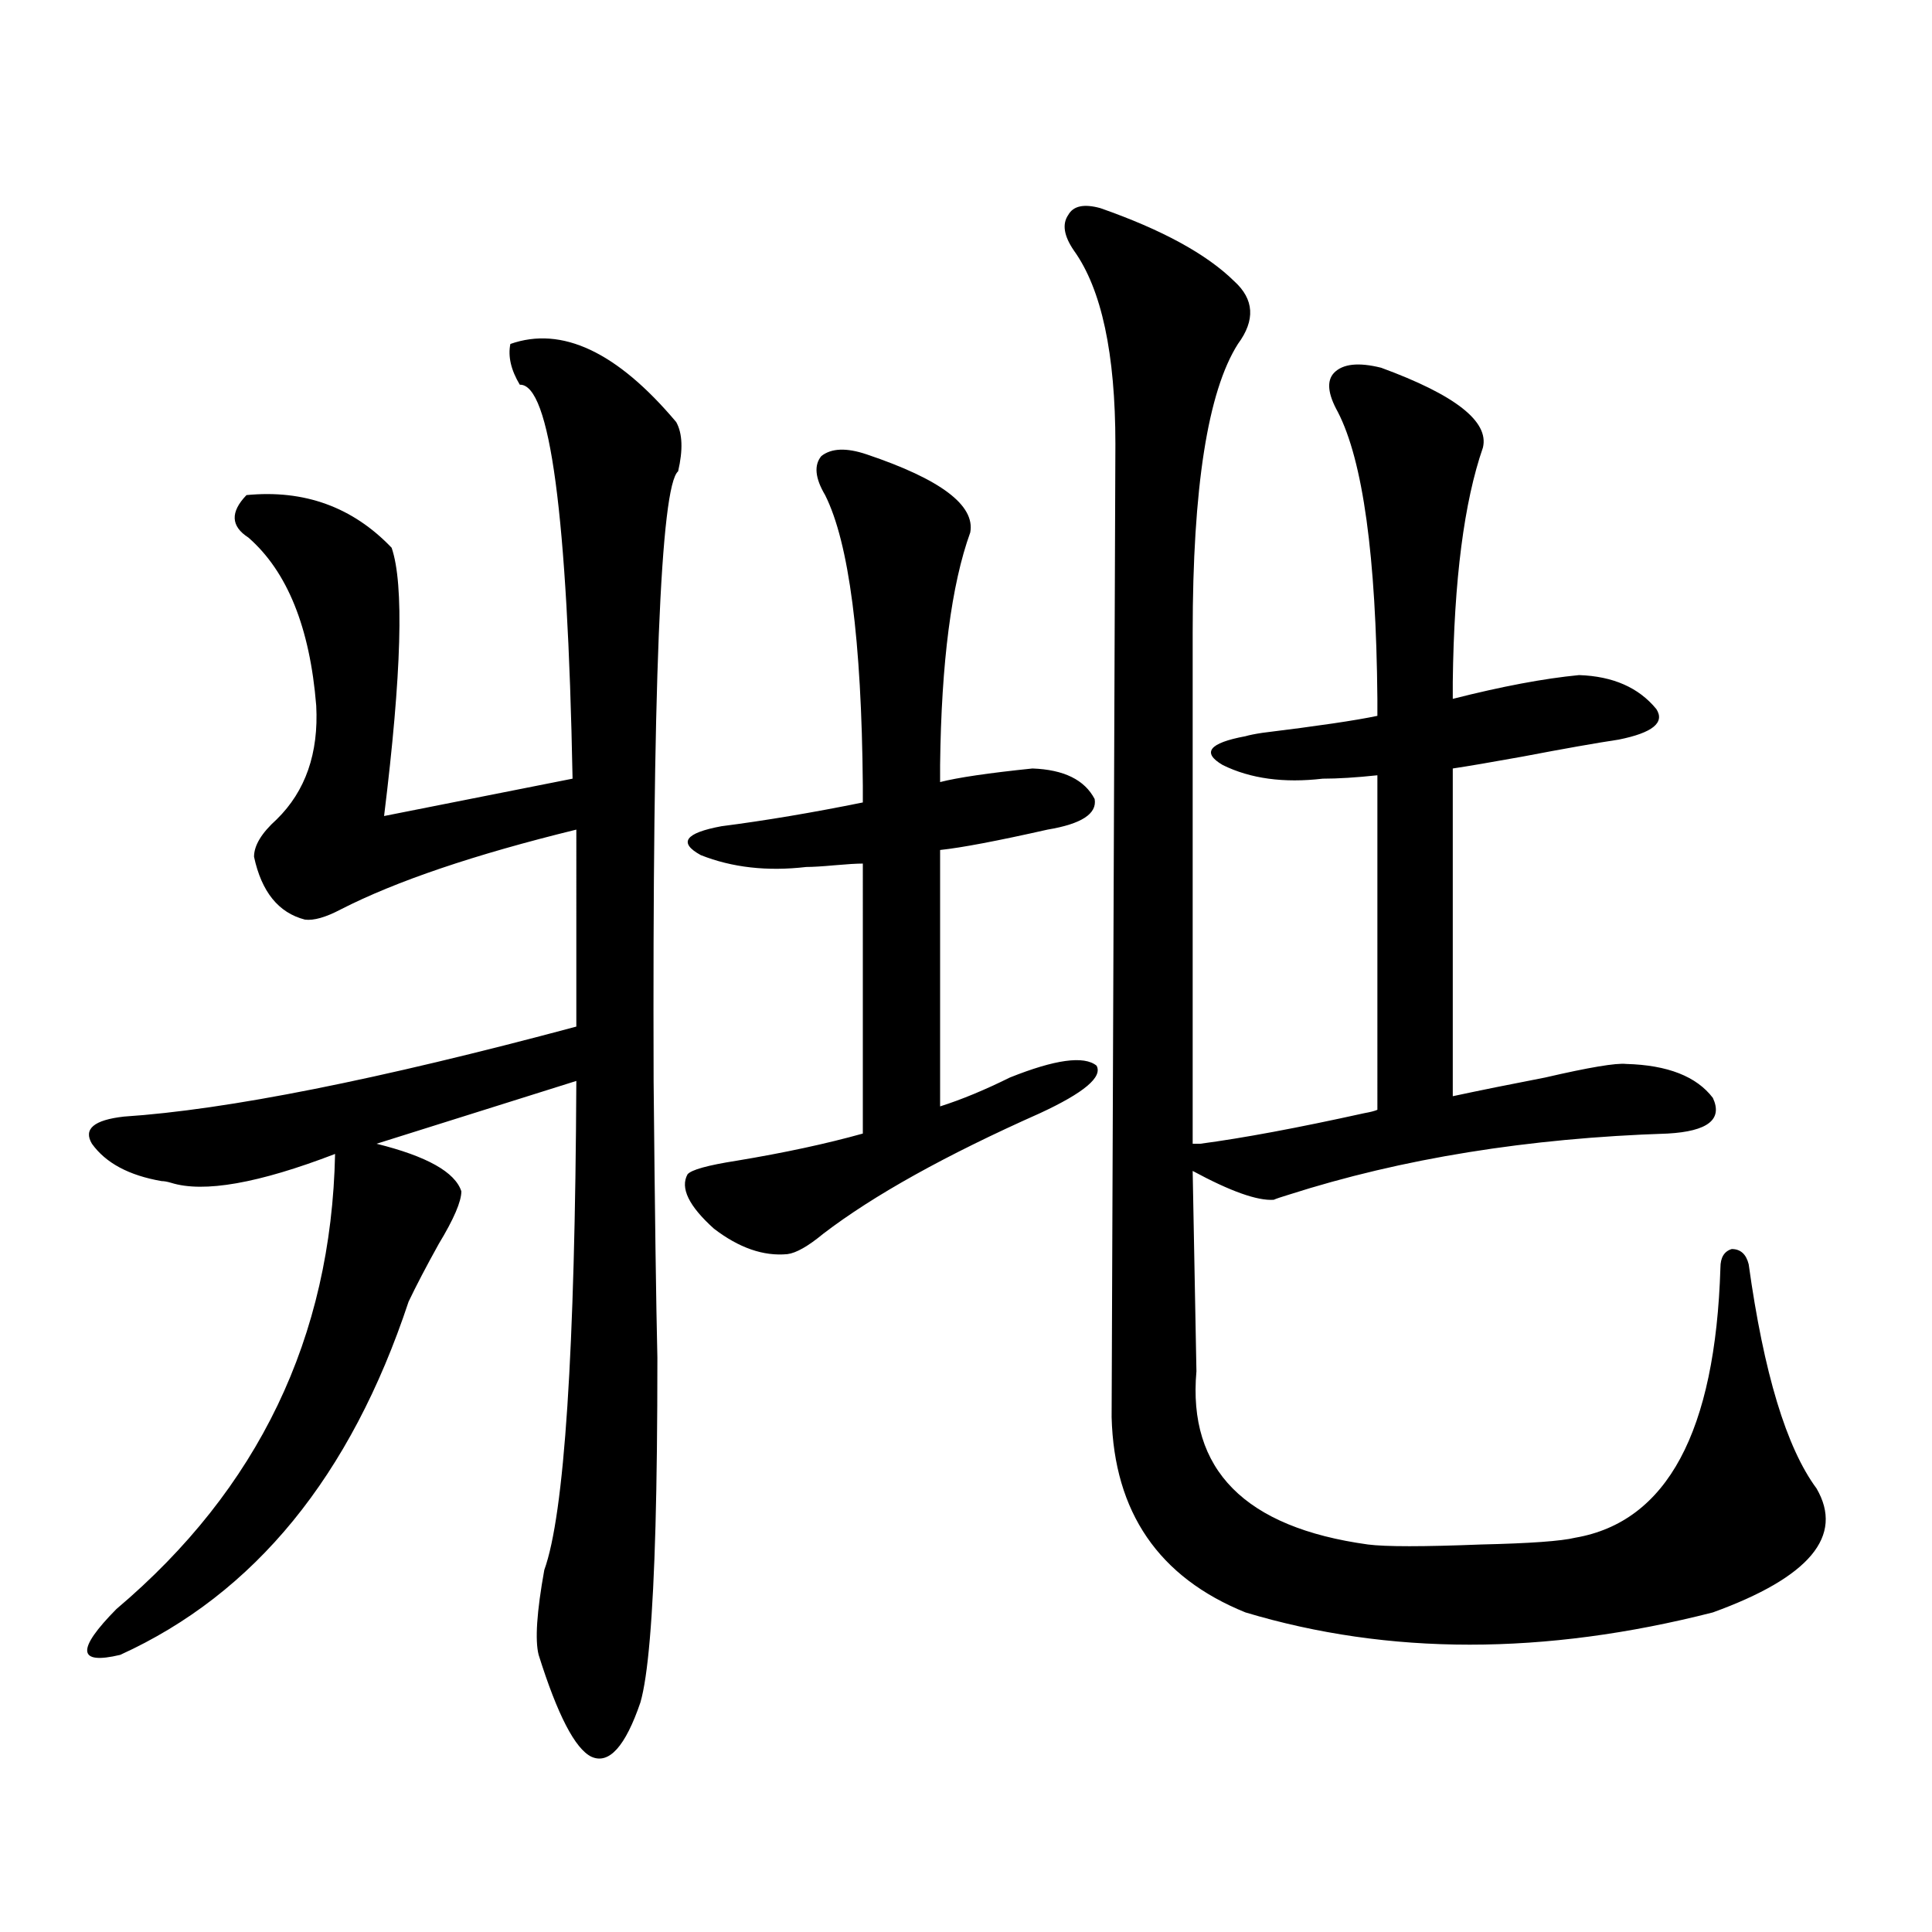
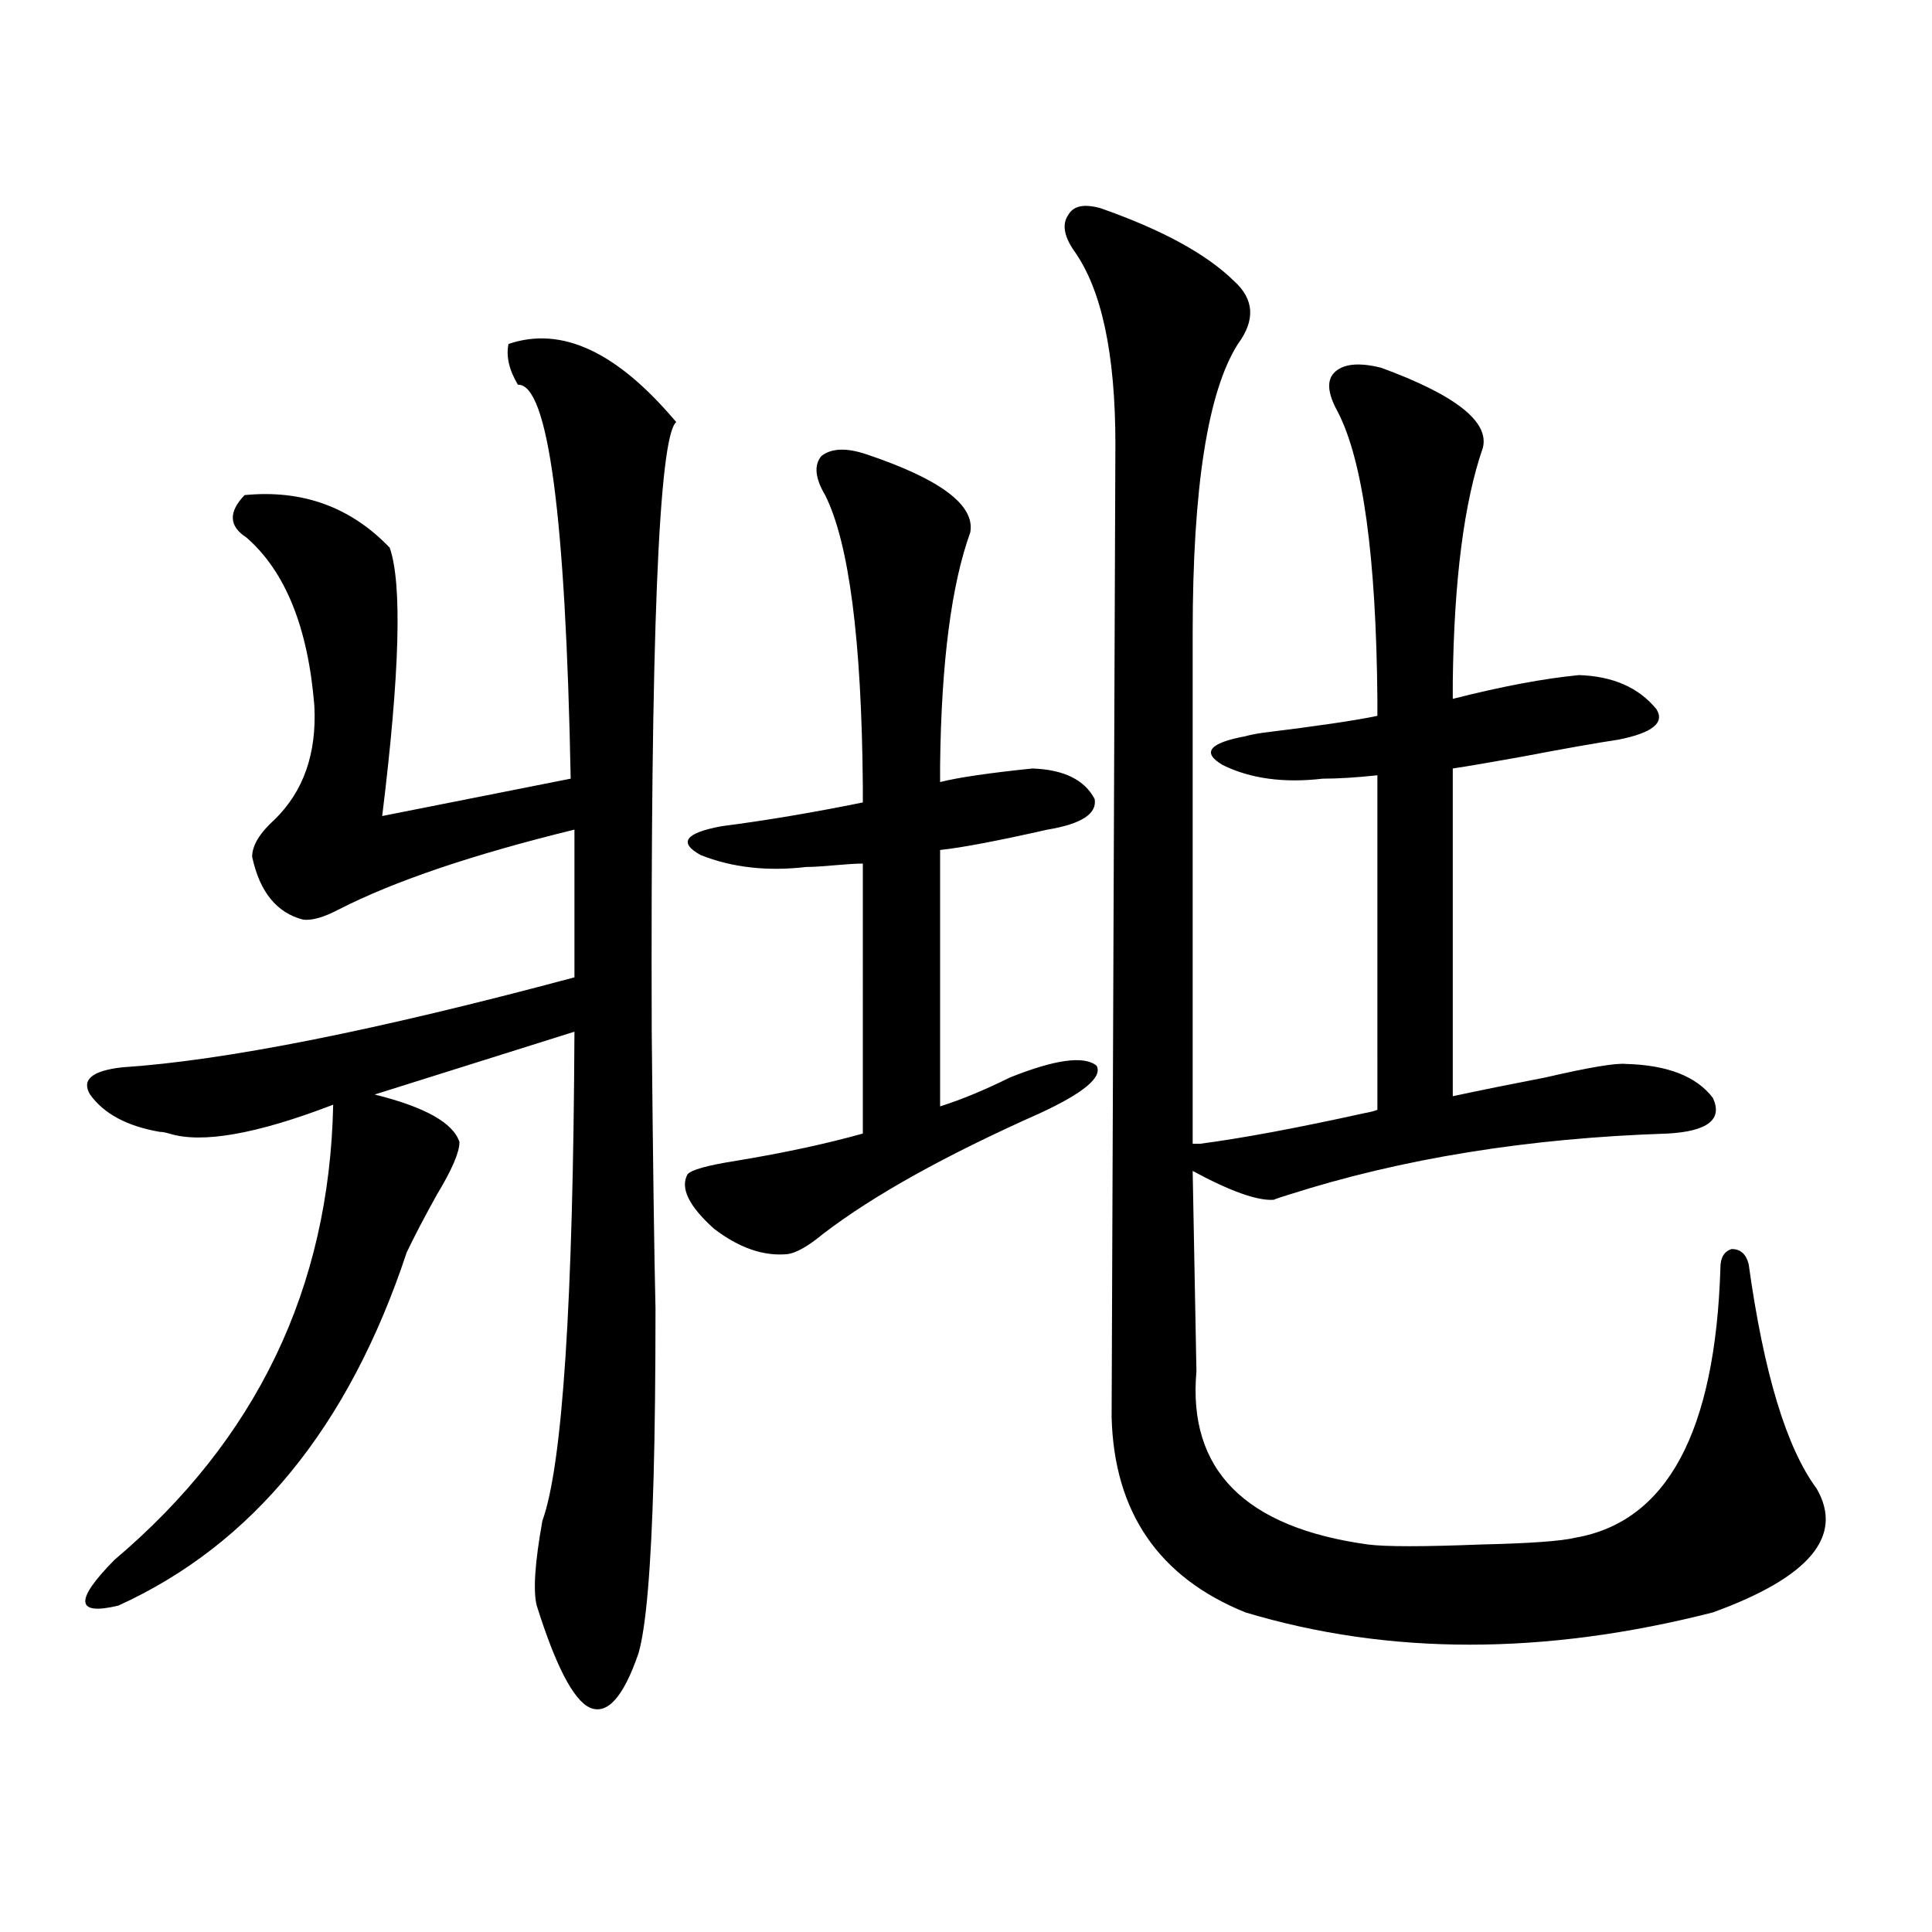
<svg xmlns="http://www.w3.org/2000/svg" version="1.1" id="图层_1" x="0px" y="0px" width="1000px" height="1000px" viewBox="0 0 1000 1000" enable-background="new 0 0 1000 1000" xml:space="preserve">
-   <path d="M350.016,218.469c3.247,5.864,3.567,14.364,0.976,25.488c-9.115,7.622-13.338,112.802-12.683,315.527  c0.641,67.978,1.296,115.728,1.951,143.262c0,34.579-0.335,63.583-0.976,87.012c-1.311,47.461-3.902,77.921-7.805,91.406  c-7.805,22.852-16.265,32.218-25.365,28.125c-8.46-4.106-17.561-21.685-27.316-52.734c-1.951-7.622-0.976-22.274,2.927-43.945  c10.396-28.702,15.93-113.077,16.585-253.125l-103.412,32.52c26.006,6.454,40.64,14.653,43.901,24.609  c0,5.273-3.902,14.364-11.707,27.246c-6.509,11.728-11.707,21.685-15.609,29.883c-29.923,90.239-79.678,151.172-149.265,182.813  c-22.118,5.273-22.773-2.637-1.951-23.73c73.489-62.101,111.217-140.625,113.168-235.547  c-39.679,15.243-67.971,20.215-84.876,14.941c-1.951-0.577-3.582-0.879-4.878-0.879c-16.92-2.925-28.947-9.366-36.097-19.336  c-4.558-7.608,0.976-12.305,16.585-14.063c53.322-3.516,131.369-19.034,234.141-46.582V429.406  c-52.682,12.896-93.336,26.669-121.948,41.309c-7.805,4.106-13.993,5.864-18.536,5.273c-13.658-3.516-22.438-14.351-26.341-32.52  c0-5.851,3.902-12.305,11.707-19.336c14.954-14.64,21.783-34.277,20.487-58.887c-3.262-40.43-14.969-69.434-35.121-87.012  c-9.115-5.851-9.436-13.184-0.976-21.973c29.908-2.925,54.953,6.152,75.12,27.246c6.494,18.759,5.198,65.039-3.902,138.867  l97.559-19.336c-2.606-136.519-11.707-204.483-27.316-203.906c-4.558-7.608-6.188-14.64-4.878-21.094  C290.825,168.673,319.438,182.146,350.016,218.469z M534.401,397.766c16.25,0.591,26.981,5.864,32.194,15.82  c1.296,7.622-6.829,12.896-24.39,15.82c-26.021,5.864-44.557,9.38-55.608,10.547v132.715c11.052-3.516,23.079-8.487,36.097-14.941  c23.414-9.366,38.368-11.426,44.877-6.152c3.247,5.864-6.509,14.063-29.268,24.609c-48.779,21.685-86.187,42.489-112.192,62.402  c-7.805,6.454-13.993,9.97-18.536,10.547c-12.362,1.181-25.045-3.214-38.048-13.184c-13.018-11.714-17.561-21.094-13.658-28.125  c1.951-2.335,10.396-4.683,25.365-7.031c24.71-4.093,46.493-8.789,65.364-14.063V446.984c-3.262,0-8.14,0.302-14.634,0.879  c-6.509,0.591-11.387,0.879-14.634,0.879c-20.167,2.349-38.383,0.302-54.633-6.152c-11.707-6.44-8.14-11.426,10.731-14.941  c22.759-2.925,47.148-7.031,73.169-12.305v-8.789c-0.655-75.586-7.164-125.684-19.512-150.293  c-5.213-8.789-5.854-15.519-1.951-20.215c5.198-4.093,13.003-4.395,23.414-0.879c38.368,12.896,56.249,26.367,53.657,40.43  c-9.756,26.958-14.969,67.099-15.609,120.41v8.789C495.698,402.462,511.628,400.114,534.401,397.766z M569.522,107.727  c31.859,11.138,54.953,23.73,69.267,37.793c10.396,9.38,11.052,20.215,1.951,32.52c-15.609,24.609-23.414,74.419-23.414,149.414  v264.551h3.902c22.104-2.925,50.396-8.198,84.876-15.82c3.247-0.577,5.519-1.167,6.829-1.758V401.281  c-11.066,1.181-20.487,1.758-28.292,1.758c-20.167,2.349-37.407,0-51.706-7.031c-11.066-6.44-7.164-11.426,11.707-14.941  c1.951-0.577,4.878-1.167,8.78-1.758c28.612-3.516,48.444-6.44,59.511-8.789v-8.789c-0.655-73.828-7.484-123.335-20.487-148.535  c-5.213-9.366-5.854-16.108-1.951-20.215c4.543-4.683,12.683-5.562,24.39-2.637c38.368,14.063,55.929,27.837,52.682,41.309  c-9.756,28.125-14.969,68.555-15.609,121.289v8.789c25.365-6.44,47.148-10.547,65.364-12.305  c17.561,0.591,30.884,6.454,39.999,17.578c4.543,7.031-1.951,12.305-19.512,15.82c-11.707,1.758-28.292,4.696-49.755,8.789  c-16.265,2.938-28.292,4.985-36.097,6.152v169.629c13.658-2.925,29.588-6.152,47.804-9.668c22.759-5.273,36.737-7.608,41.95-7.031  c21.463,0.591,36.417,6.454,44.877,17.578c5.198,11.138-2.606,17.29-23.414,18.457c-72.193,2.349-137.558,12.896-196.093,31.641  c-3.902,1.181-6.509,2.06-7.805,2.637c-8.46,0.591-22.438-4.395-41.95-14.941l1.951,103.711  c-4.558,50.977,25.03,80.859,88.778,89.648c9.101,1.181,28.612,1.181,58.535,0c25.365-0.577,41.615-1.758,48.779-3.516  c47.469-8.198,72.514-54.78,75.12-139.746c0-5.273,1.951-8.487,5.854-9.668c4.543,0,7.47,2.637,8.78,7.91  c7.805,56.25,19.512,94.922,35.121,116.016c14.299,24.609-3.582,46.005-53.657,64.16c-87.162,22.261-167.801,22.261-241.945,0  c-44.877-18.155-67.971-51.855-69.267-101.074l1.951-503.613c0-46.87-7.164-80.269-21.463-100.195  c-5.213-7.608-6.188-13.761-2.927-18.457C555.529,106.56,561.063,105.392,569.522,107.727z" />
+   <path d="M350.016,218.469c-9.115,7.622-13.338,112.802-12.683,315.527  c0.641,67.978,1.296,115.728,1.951,143.262c0,34.579-0.335,63.583-0.976,87.012c-1.311,47.461-3.902,77.921-7.805,91.406  c-7.805,22.852-16.265,32.218-25.365,28.125c-8.46-4.106-17.561-21.685-27.316-52.734c-1.951-7.622-0.976-22.274,2.927-43.945  c10.396-28.702,15.93-113.077,16.585-253.125l-103.412,32.52c26.006,6.454,40.64,14.653,43.901,24.609  c0,5.273-3.902,14.364-11.707,27.246c-6.509,11.728-11.707,21.685-15.609,29.883c-29.923,90.239-79.678,151.172-149.265,182.813  c-22.118,5.273-22.773-2.637-1.951-23.73c73.489-62.101,111.217-140.625,113.168-235.547  c-39.679,15.243-67.971,20.215-84.876,14.941c-1.951-0.577-3.582-0.879-4.878-0.879c-16.92-2.925-28.947-9.366-36.097-19.336  c-4.558-7.608,0.976-12.305,16.585-14.063c53.322-3.516,131.369-19.034,234.141-46.582V429.406  c-52.682,12.896-93.336,26.669-121.948,41.309c-7.805,4.106-13.993,5.864-18.536,5.273c-13.658-3.516-22.438-14.351-26.341-32.52  c0-5.851,3.902-12.305,11.707-19.336c14.954-14.64,21.783-34.277,20.487-58.887c-3.262-40.43-14.969-69.434-35.121-87.012  c-9.115-5.851-9.436-13.184-0.976-21.973c29.908-2.925,54.953,6.152,75.12,27.246c6.494,18.759,5.198,65.039-3.902,138.867  l97.559-19.336c-2.606-136.519-11.707-204.483-27.316-203.906c-4.558-7.608-6.188-14.64-4.878-21.094  C290.825,168.673,319.438,182.146,350.016,218.469z M534.401,397.766c16.25,0.591,26.981,5.864,32.194,15.82  c1.296,7.622-6.829,12.896-24.39,15.82c-26.021,5.864-44.557,9.38-55.608,10.547v132.715c11.052-3.516,23.079-8.487,36.097-14.941  c23.414-9.366,38.368-11.426,44.877-6.152c3.247,5.864-6.509,14.063-29.268,24.609c-48.779,21.685-86.187,42.489-112.192,62.402  c-7.805,6.454-13.993,9.97-18.536,10.547c-12.362,1.181-25.045-3.214-38.048-13.184c-13.018-11.714-17.561-21.094-13.658-28.125  c1.951-2.335,10.396-4.683,25.365-7.031c24.71-4.093,46.493-8.789,65.364-14.063V446.984c-3.262,0-8.14,0.302-14.634,0.879  c-6.509,0.591-11.387,0.879-14.634,0.879c-20.167,2.349-38.383,0.302-54.633-6.152c-11.707-6.44-8.14-11.426,10.731-14.941  c22.759-2.925,47.148-7.031,73.169-12.305v-8.789c-0.655-75.586-7.164-125.684-19.512-150.293  c-5.213-8.789-5.854-15.519-1.951-20.215c5.198-4.093,13.003-4.395,23.414-0.879c38.368,12.896,56.249,26.367,53.657,40.43  c-9.756,26.958-14.969,67.099-15.609,120.41v8.789C495.698,402.462,511.628,400.114,534.401,397.766z M569.522,107.727  c31.859,11.138,54.953,23.73,69.267,37.793c10.396,9.38,11.052,20.215,1.951,32.52c-15.609,24.609-23.414,74.419-23.414,149.414  v264.551h3.902c22.104-2.925,50.396-8.198,84.876-15.82c3.247-0.577,5.519-1.167,6.829-1.758V401.281  c-11.066,1.181-20.487,1.758-28.292,1.758c-20.167,2.349-37.407,0-51.706-7.031c-11.066-6.44-7.164-11.426,11.707-14.941  c1.951-0.577,4.878-1.167,8.78-1.758c28.612-3.516,48.444-6.44,59.511-8.789v-8.789c-0.655-73.828-7.484-123.335-20.487-148.535  c-5.213-9.366-5.854-16.108-1.951-20.215c4.543-4.683,12.683-5.562,24.39-2.637c38.368,14.063,55.929,27.837,52.682,41.309  c-9.756,28.125-14.969,68.555-15.609,121.289v8.789c25.365-6.44,47.148-10.547,65.364-12.305  c17.561,0.591,30.884,6.454,39.999,17.578c4.543,7.031-1.951,12.305-19.512,15.82c-11.707,1.758-28.292,4.696-49.755,8.789  c-16.265,2.938-28.292,4.985-36.097,6.152v169.629c13.658-2.925,29.588-6.152,47.804-9.668c22.759-5.273,36.737-7.608,41.95-7.031  c21.463,0.591,36.417,6.454,44.877,17.578c5.198,11.138-2.606,17.29-23.414,18.457c-72.193,2.349-137.558,12.896-196.093,31.641  c-3.902,1.181-6.509,2.06-7.805,2.637c-8.46,0.591-22.438-4.395-41.95-14.941l1.951,103.711  c-4.558,50.977,25.03,80.859,88.778,89.648c9.101,1.181,28.612,1.181,58.535,0c25.365-0.577,41.615-1.758,48.779-3.516  c47.469-8.198,72.514-54.78,75.12-139.746c0-5.273,1.951-8.487,5.854-9.668c4.543,0,7.47,2.637,8.78,7.91  c7.805,56.25,19.512,94.922,35.121,116.016c14.299,24.609-3.582,46.005-53.657,64.16c-87.162,22.261-167.801,22.261-241.945,0  c-44.877-18.155-67.971-51.855-69.267-101.074l1.951-503.613c0-46.87-7.164-80.269-21.463-100.195  c-5.213-7.608-6.188-13.761-2.927-18.457C555.529,106.56,561.063,105.392,569.522,107.727z" />
</svg>